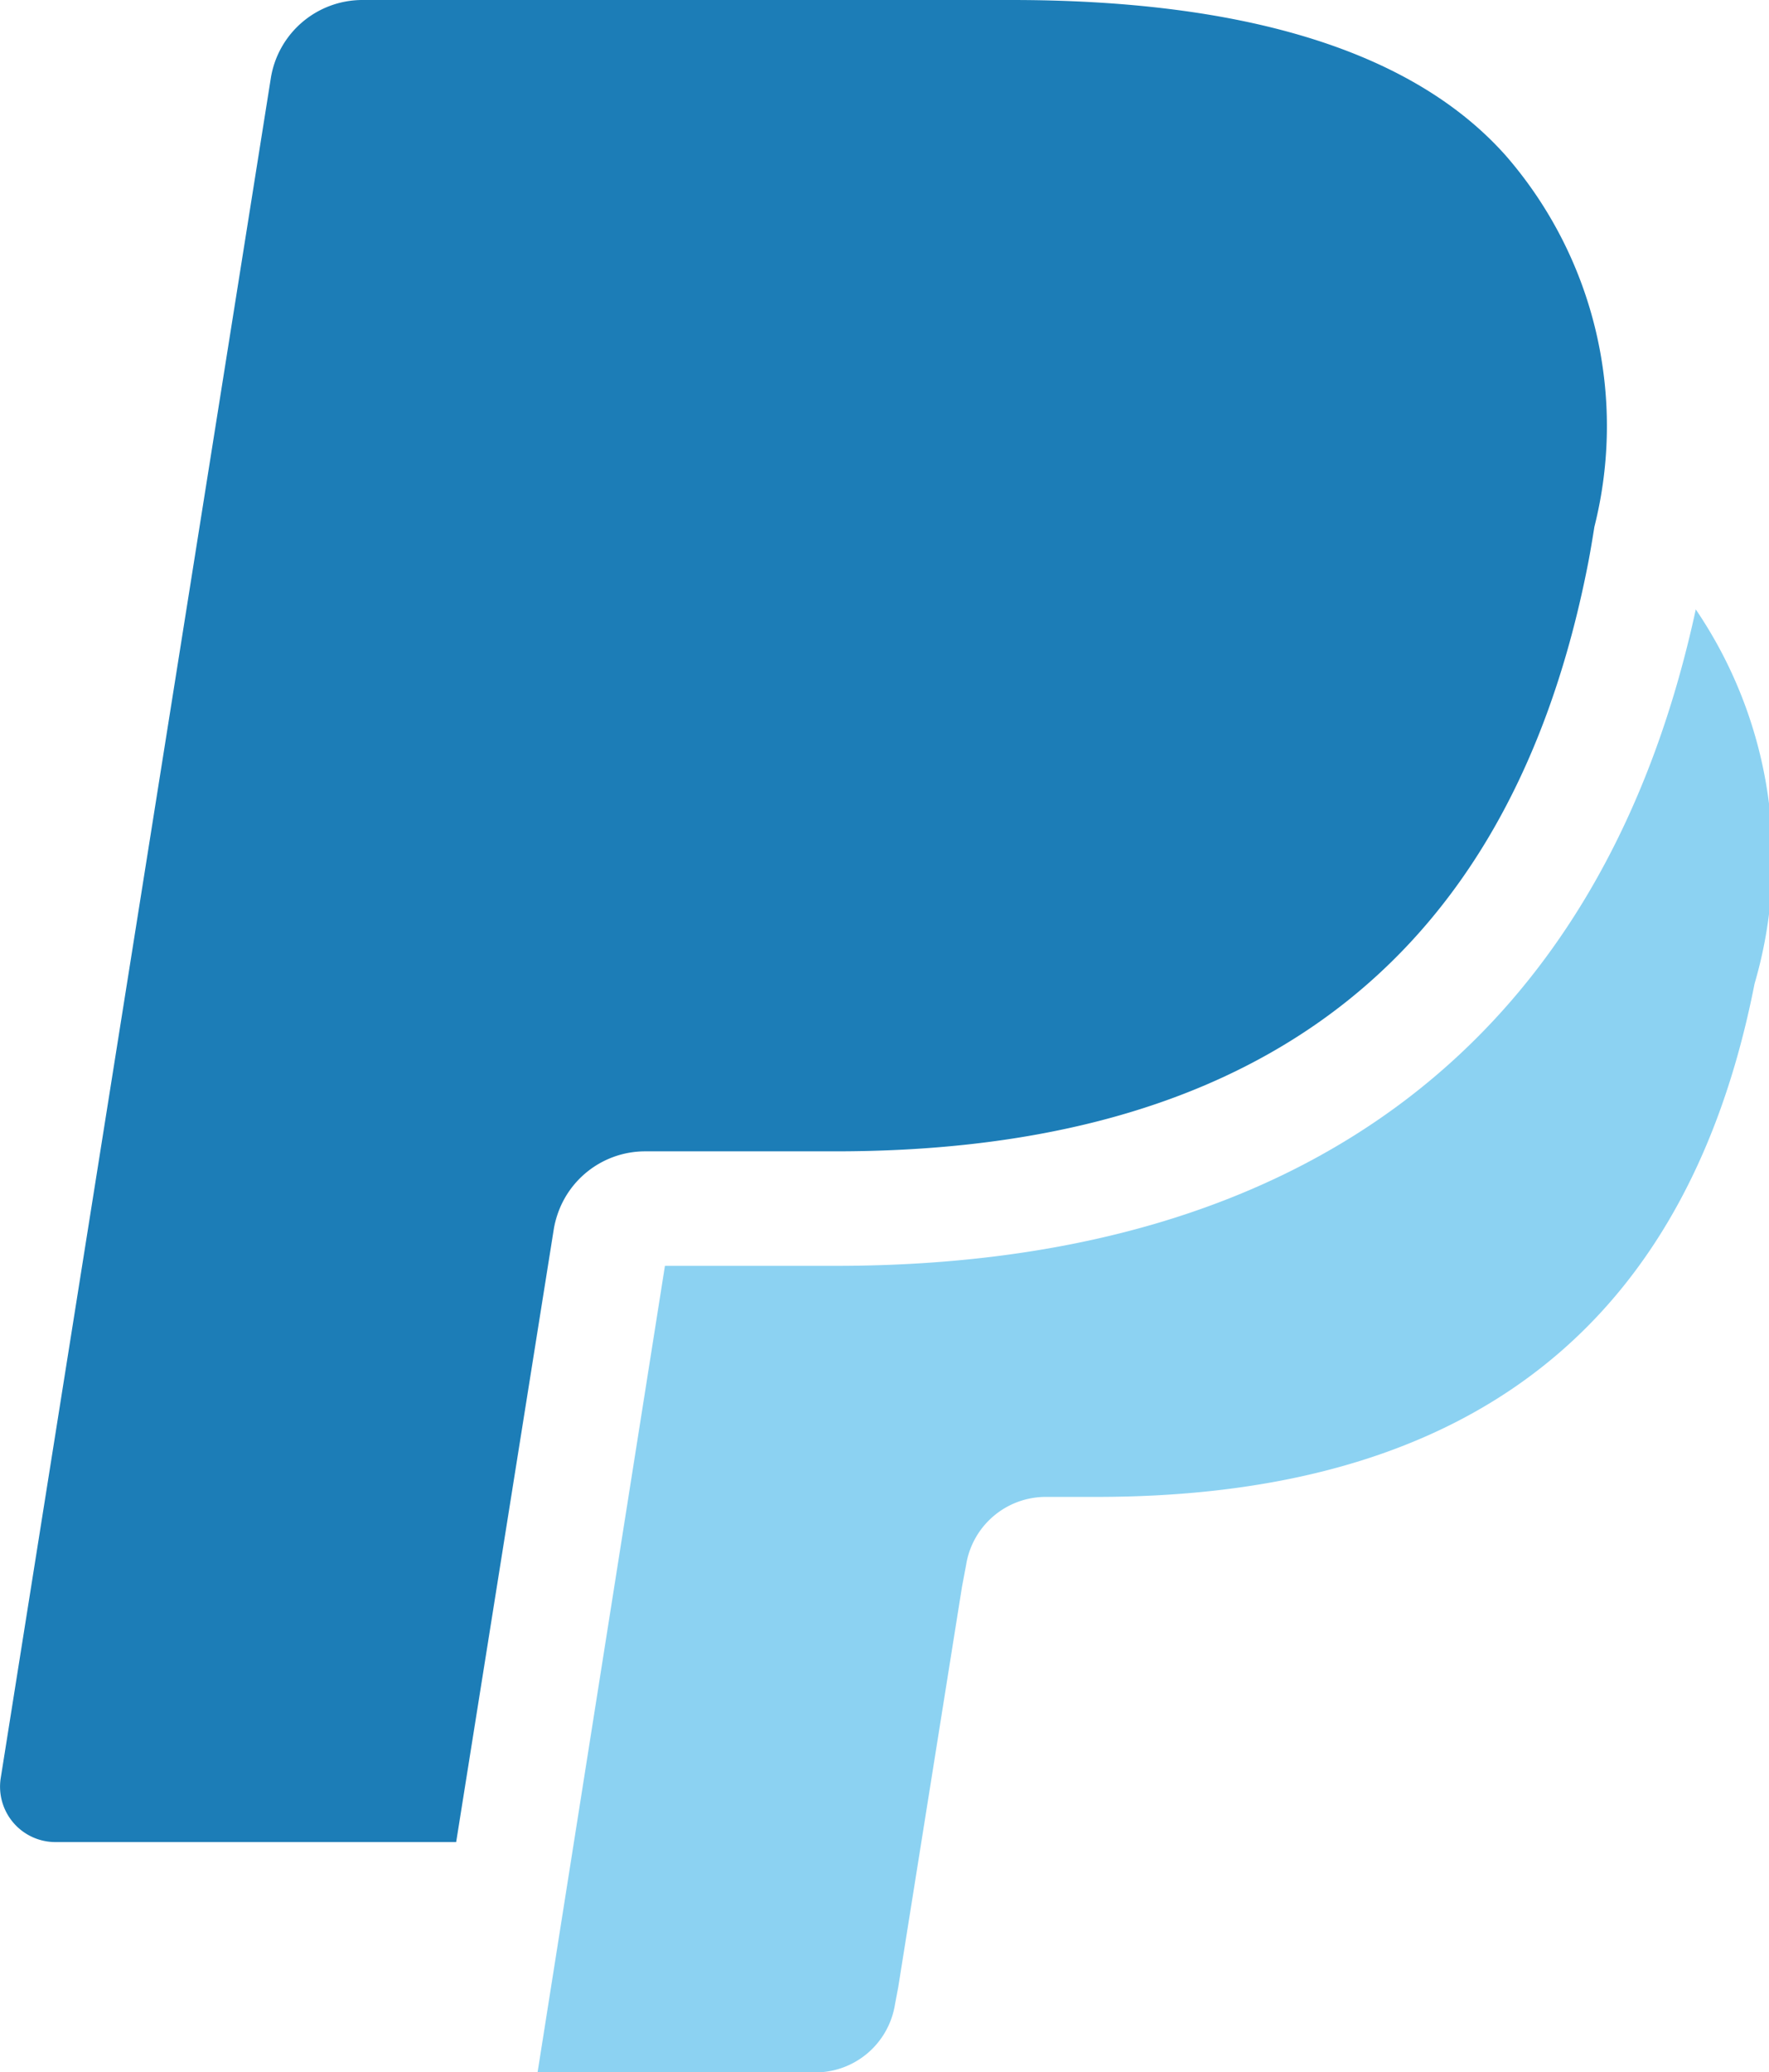
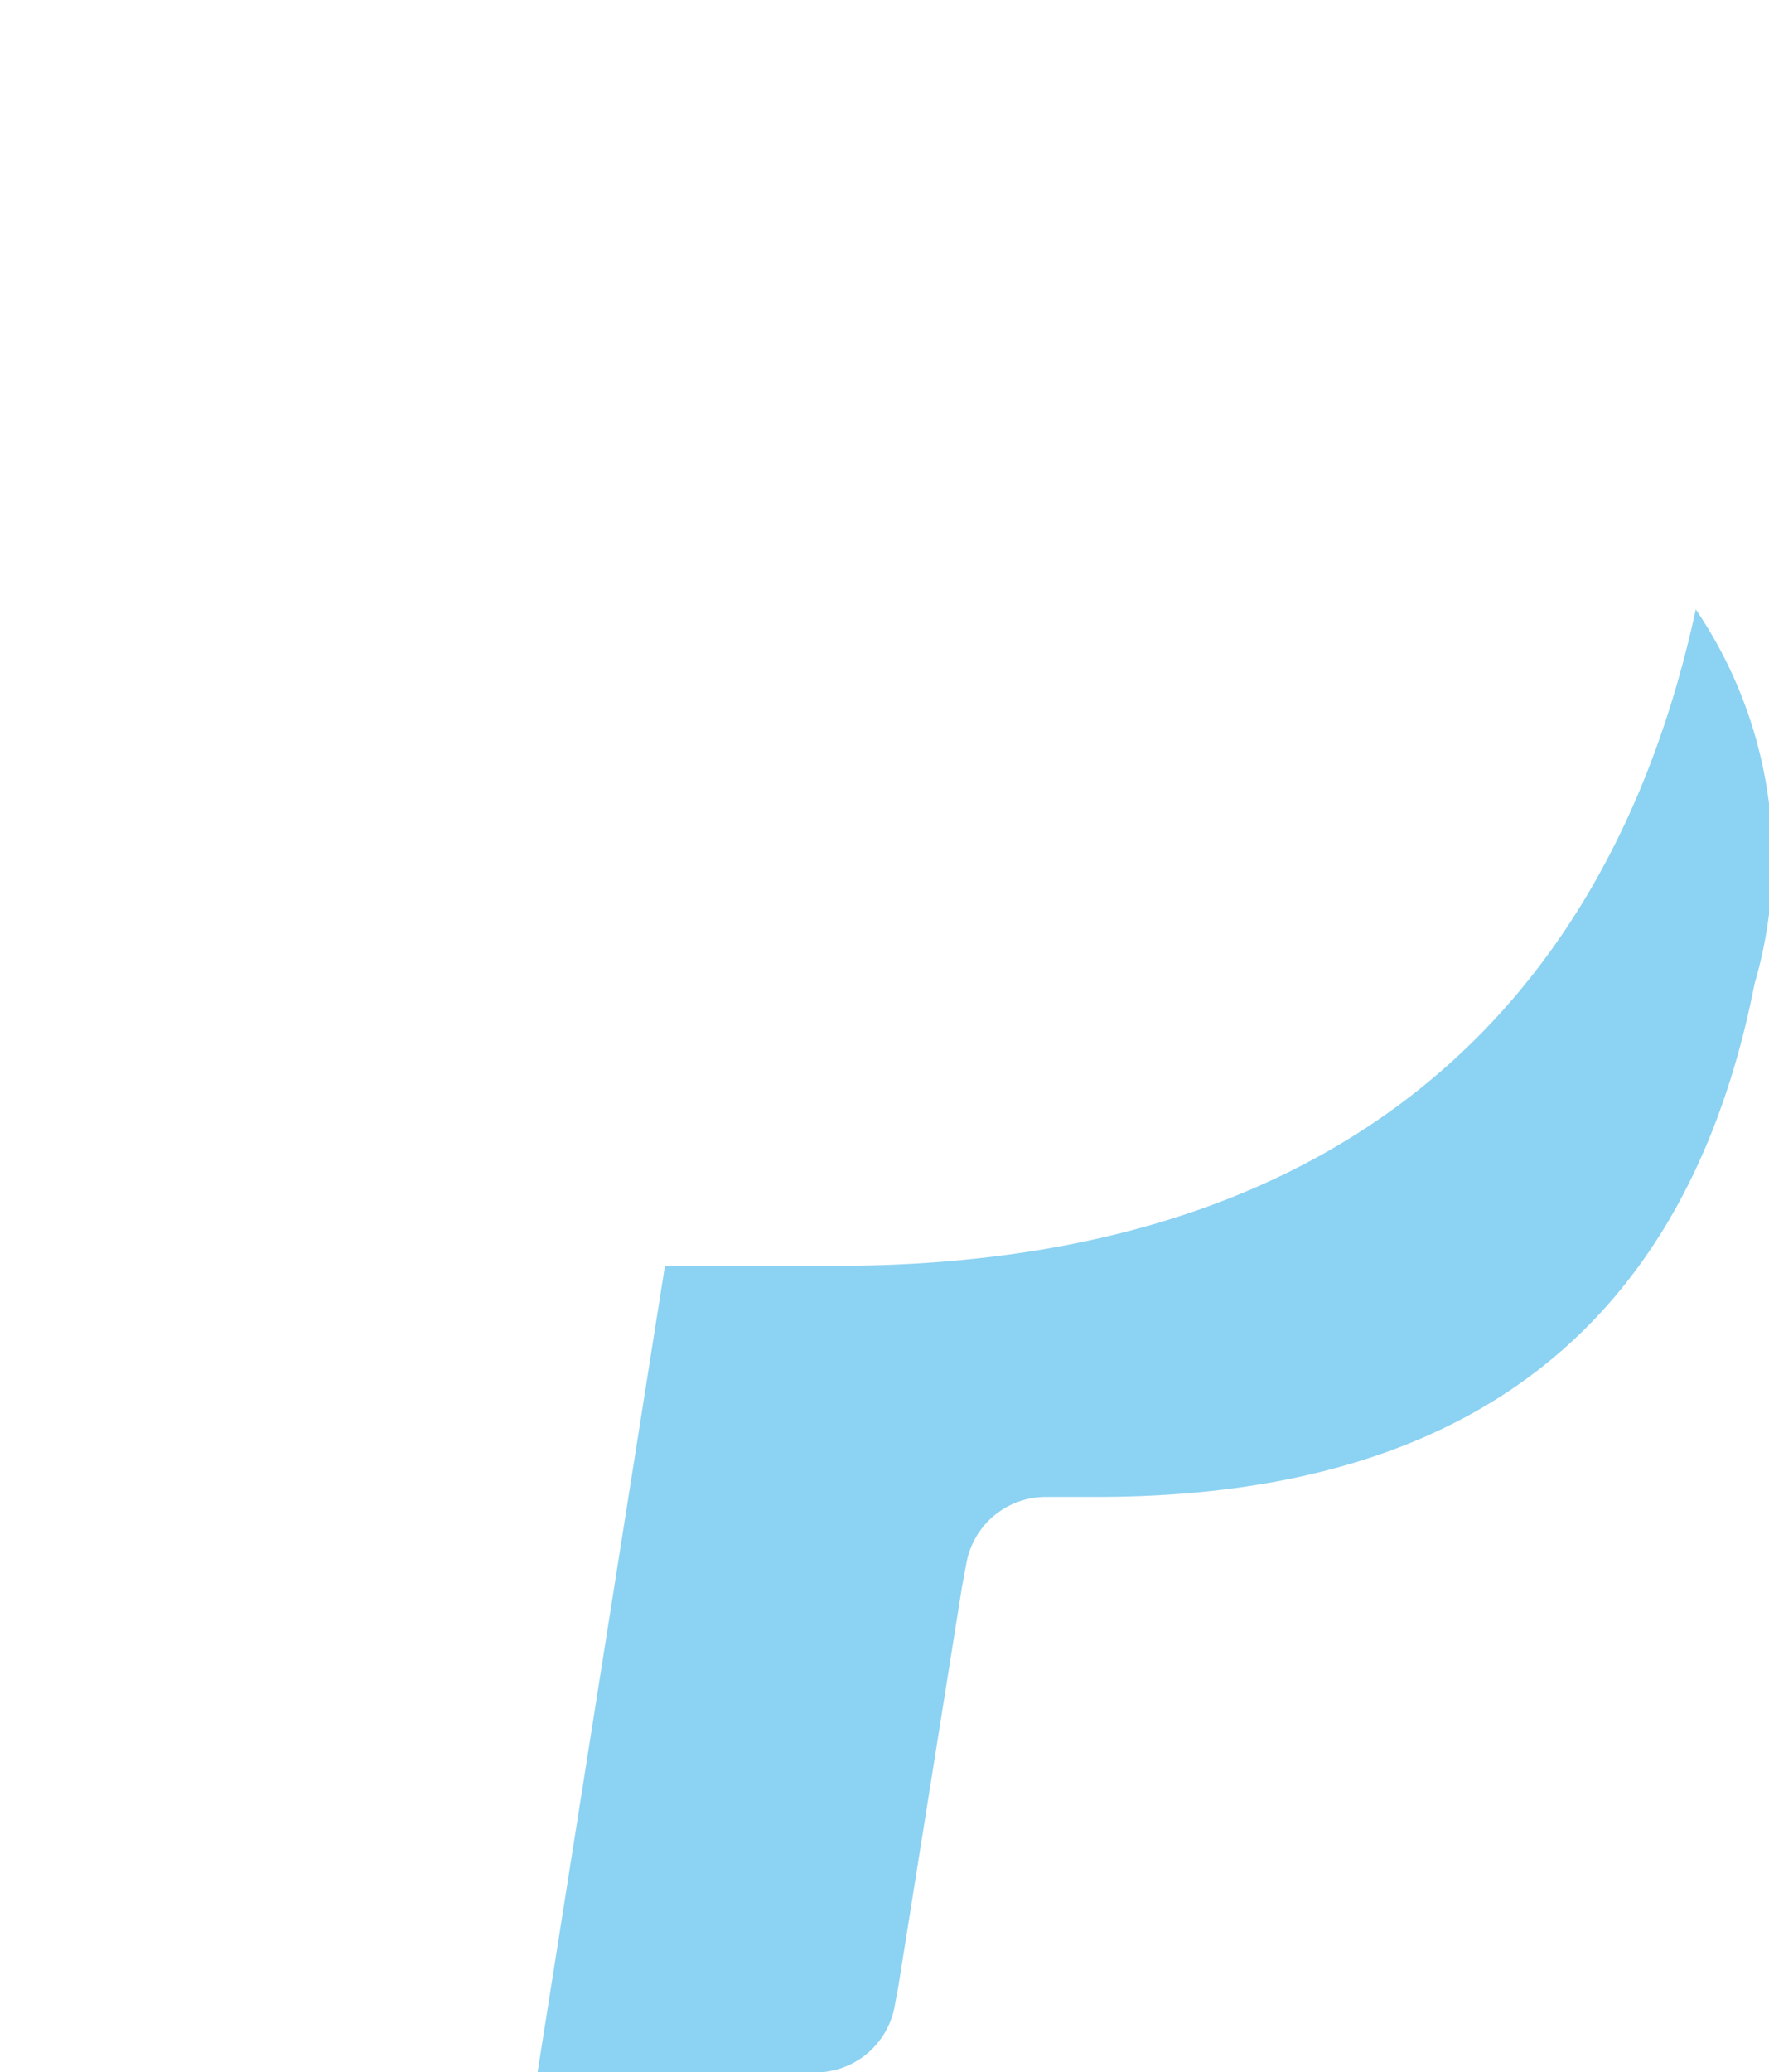
<svg xmlns="http://www.w3.org/2000/svg" width="17.54" height="20.536" viewBox="0 0 17.54 20.536">
  <g id="Groupe_50" data-name="Groupe 50" transform="translate(-753.131 -608.926)">
    <g id="Groupe_47" data-name="Groupe 47" transform="translate(753.131 608.926)">
      <g id="Groupe_46" data-name="Groupe 46" transform="translate(0)">
-         <path id="Tracé_27" data-name="Tracé 27" d="M52.288,1.549C51.33.465,49.6,0,47.381,0H40.948a.92.92,0,0,0-.91.77L37.359,17.624a.549.549,0,0,0,.545.633h3.971l1-6.276-.031.2a.917.917,0,0,1,.907-.77h1.887c3.708,0,6.61-1.494,7.458-5.816.026-.128.065-.375.065-.375A4.083,4.083,0,0,0,52.288,1.549Z" transform="translate(-37.352)" fill="#1C7DB7" />
-       </g>
+         </g>
    </g>
    <g id="Groupe_49" data-name="Groupe 49" transform="translate(758.461 614.962)">
      <g id="Groupe_48" data-name="Groupe 48">
        <path id="Tracé_28" data-name="Tracé 28" d="M181.709,150.5c-.922,4.255-3.862,6.506-8.529,6.506h-1.692L170.225,165h2.744a.8.8,0,0,0,.8-.675l.032-.169.632-3.967.041-.218a.8.8,0,0,1,.794-.675h.5c3.243,0,5.782-1.307,6.524-5.087A4.4,4.4,0,0,0,181.709,150.5Z" transform="translate(-170.225 -150.496)" fill="#8cd2f2" />
      </g>
    </g>
  </g>
</svg>